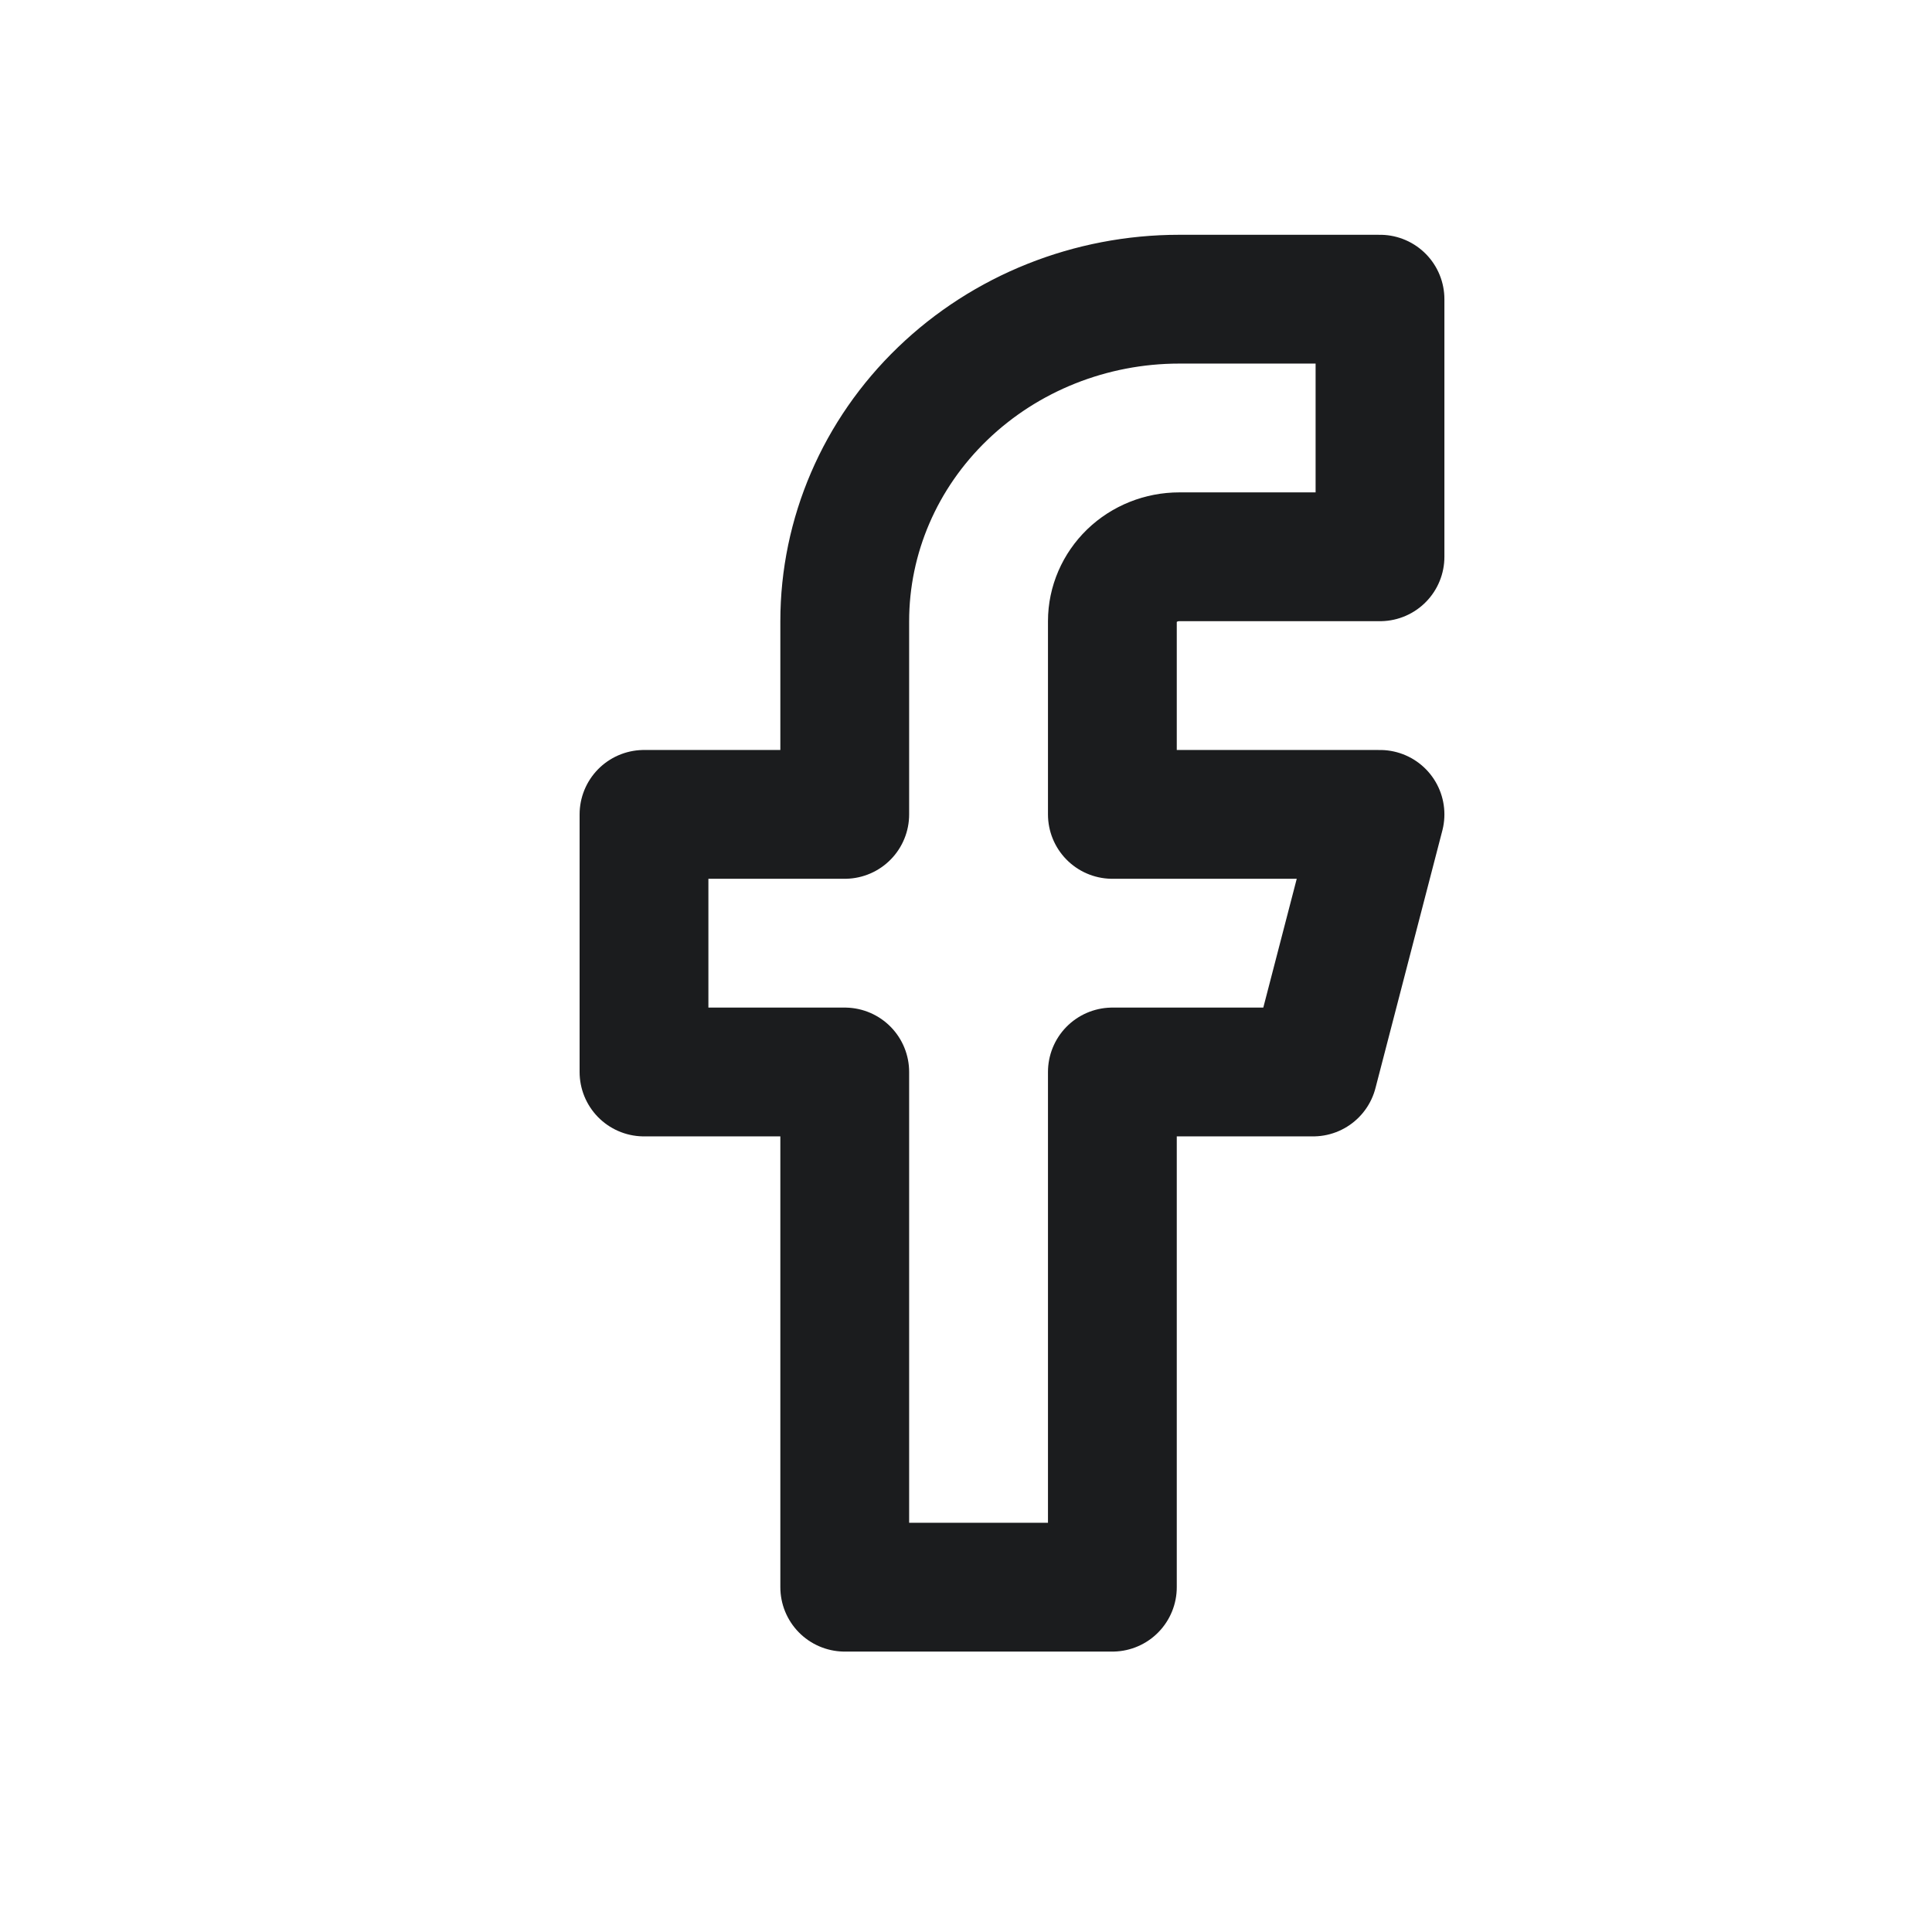
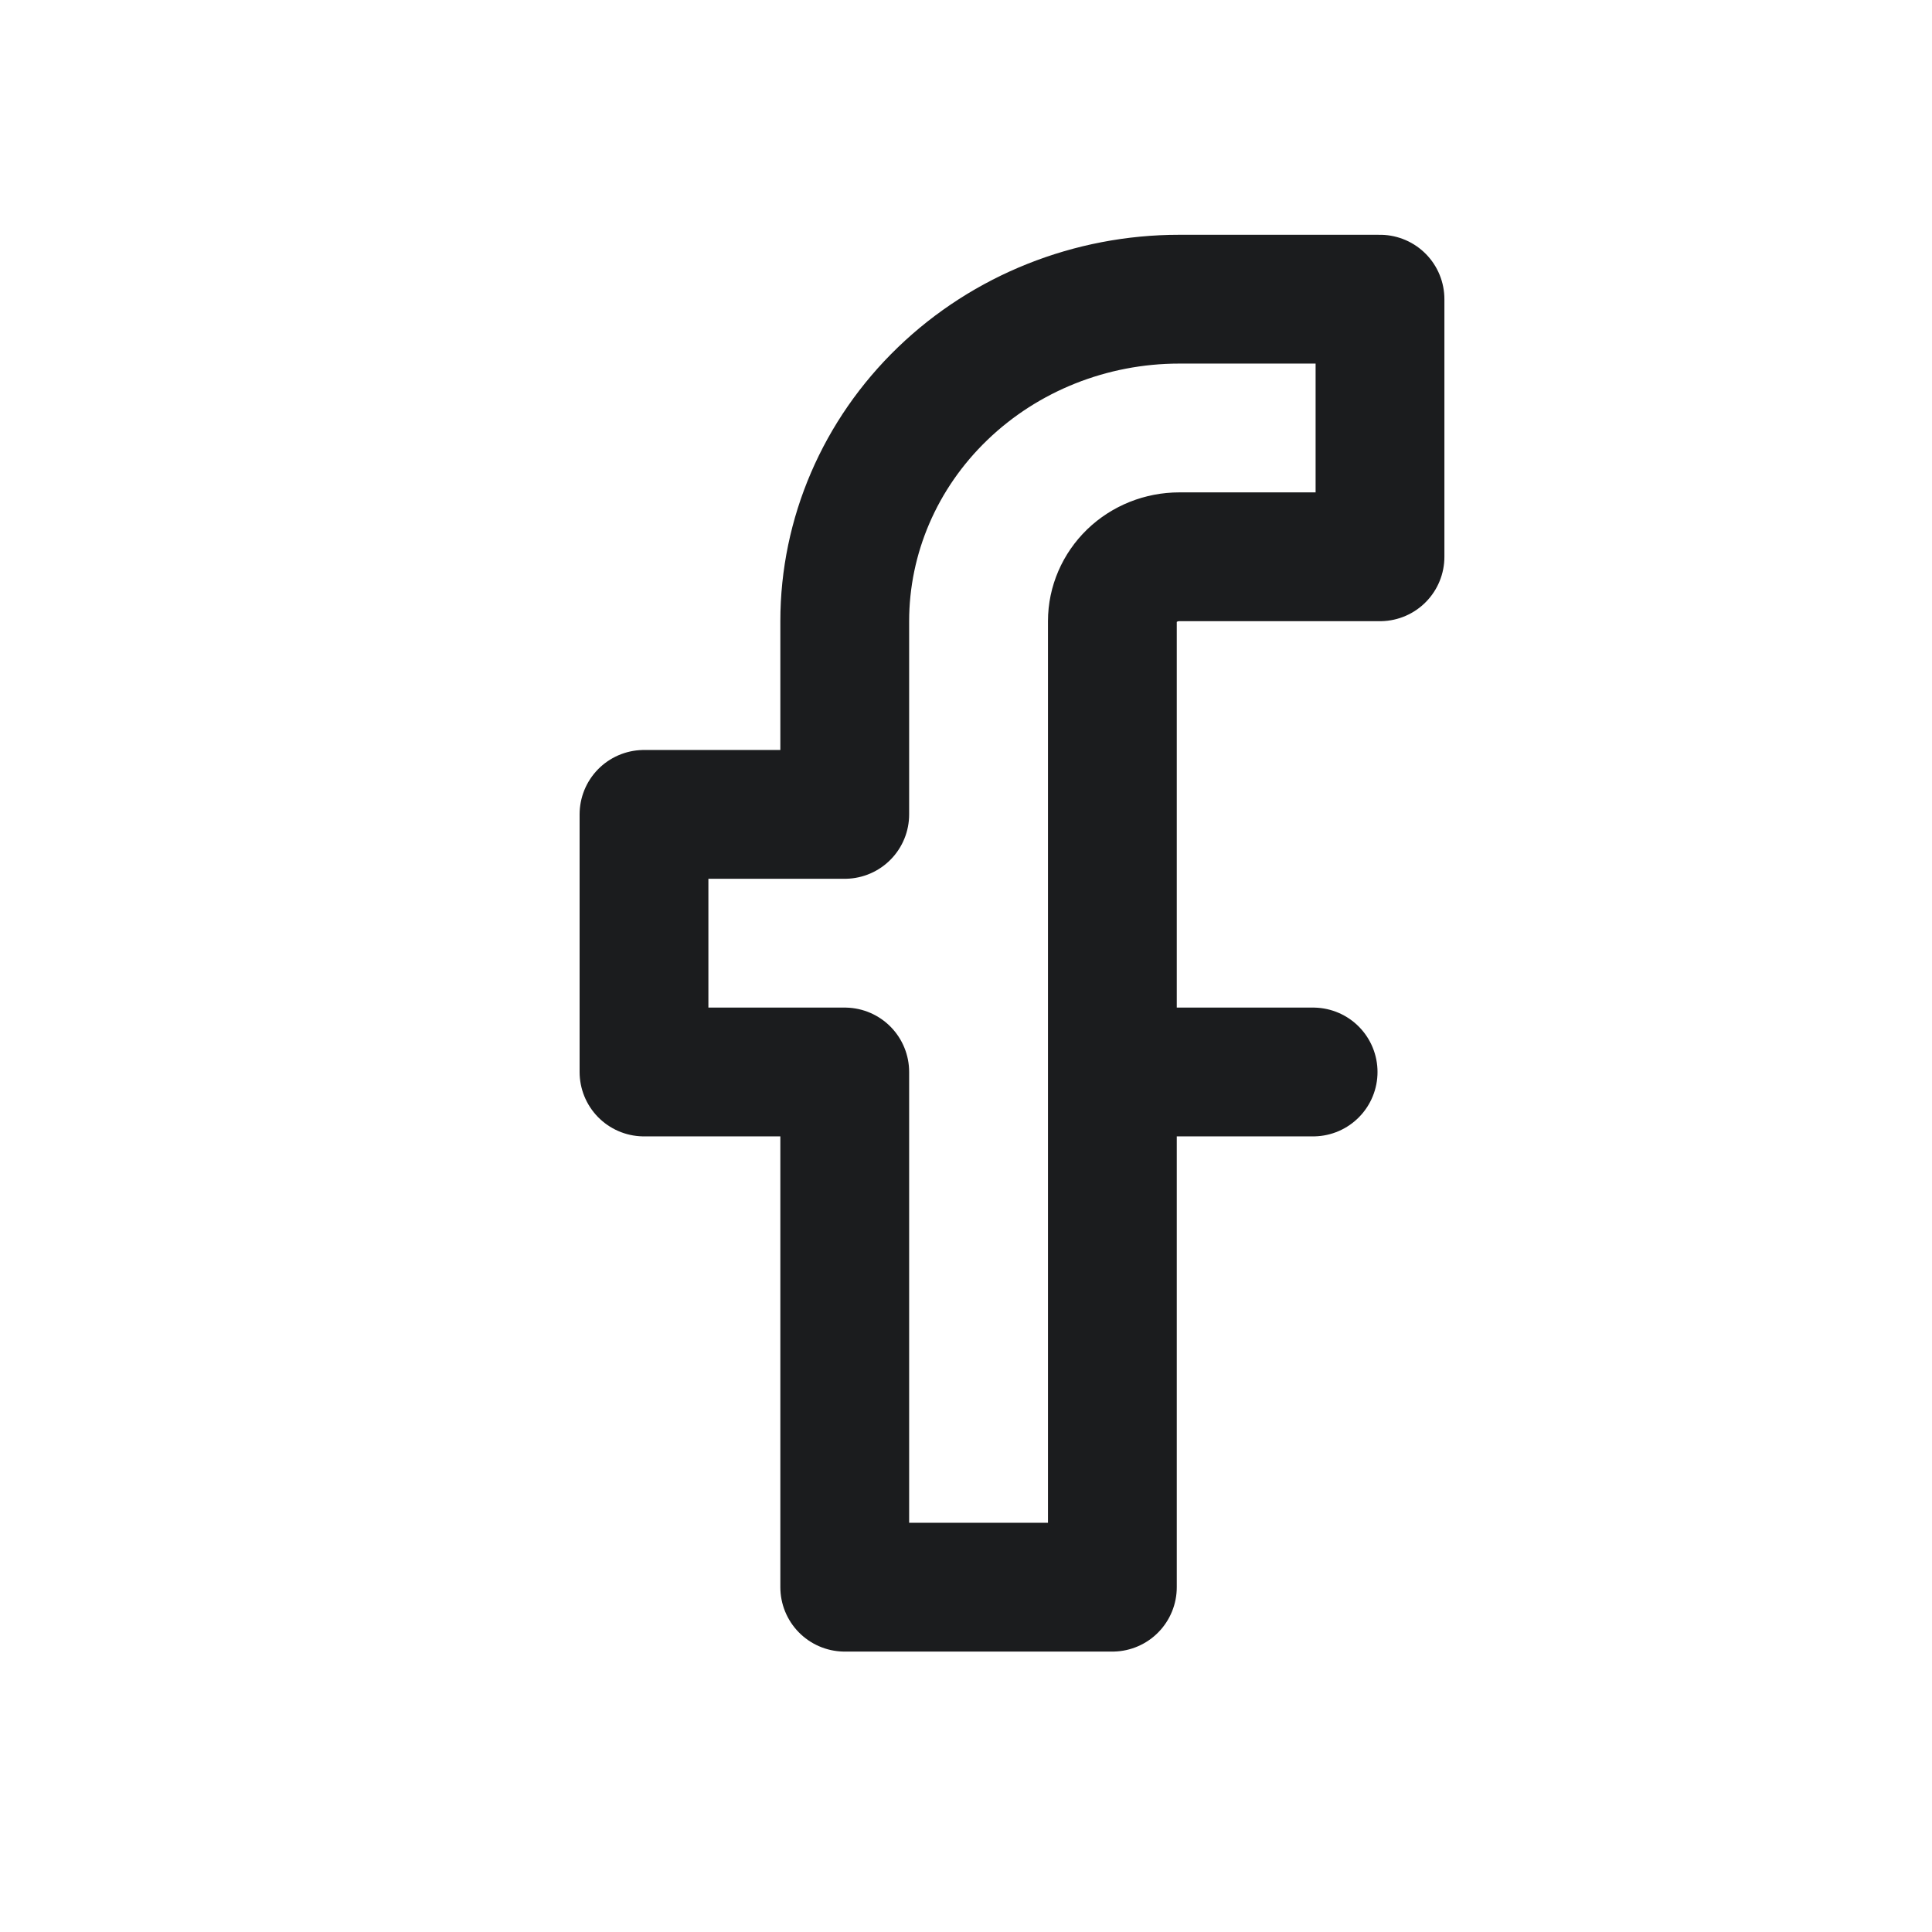
<svg xmlns="http://www.w3.org/2000/svg" width="21" height="21" viewBox="0 0 21 21" fill="none">
-   <path d="M15 3.252H12.818C11.854 3.252 10.929 3.621 10.247 4.278C9.565 4.934 9.182 5.824 9.182 6.752V8.852H7V11.652H9.182V17.252H12.091V11.652H14.273L15 8.852H12.091V6.752C12.091 6.567 12.168 6.389 12.304 6.257C12.44 6.126 12.625 6.052 12.818 6.052H15V3.252Z" stroke="#1B1C1E" stroke-width="1.4" stroke-linecap="round" stroke-linejoin="round" />
+   <path d="M15 3.252H12.818C11.854 3.252 10.929 3.621 10.247 4.278C9.565 4.934 9.182 5.824 9.182 6.752V8.852H7V11.652H9.182V17.252H12.091V11.652H14.273H12.091V6.752C12.091 6.567 12.168 6.389 12.304 6.257C12.44 6.126 12.625 6.052 12.818 6.052H15V3.252Z" stroke="#1B1C1E" stroke-width="1.4" stroke-linecap="round" stroke-linejoin="round" />
</svg>